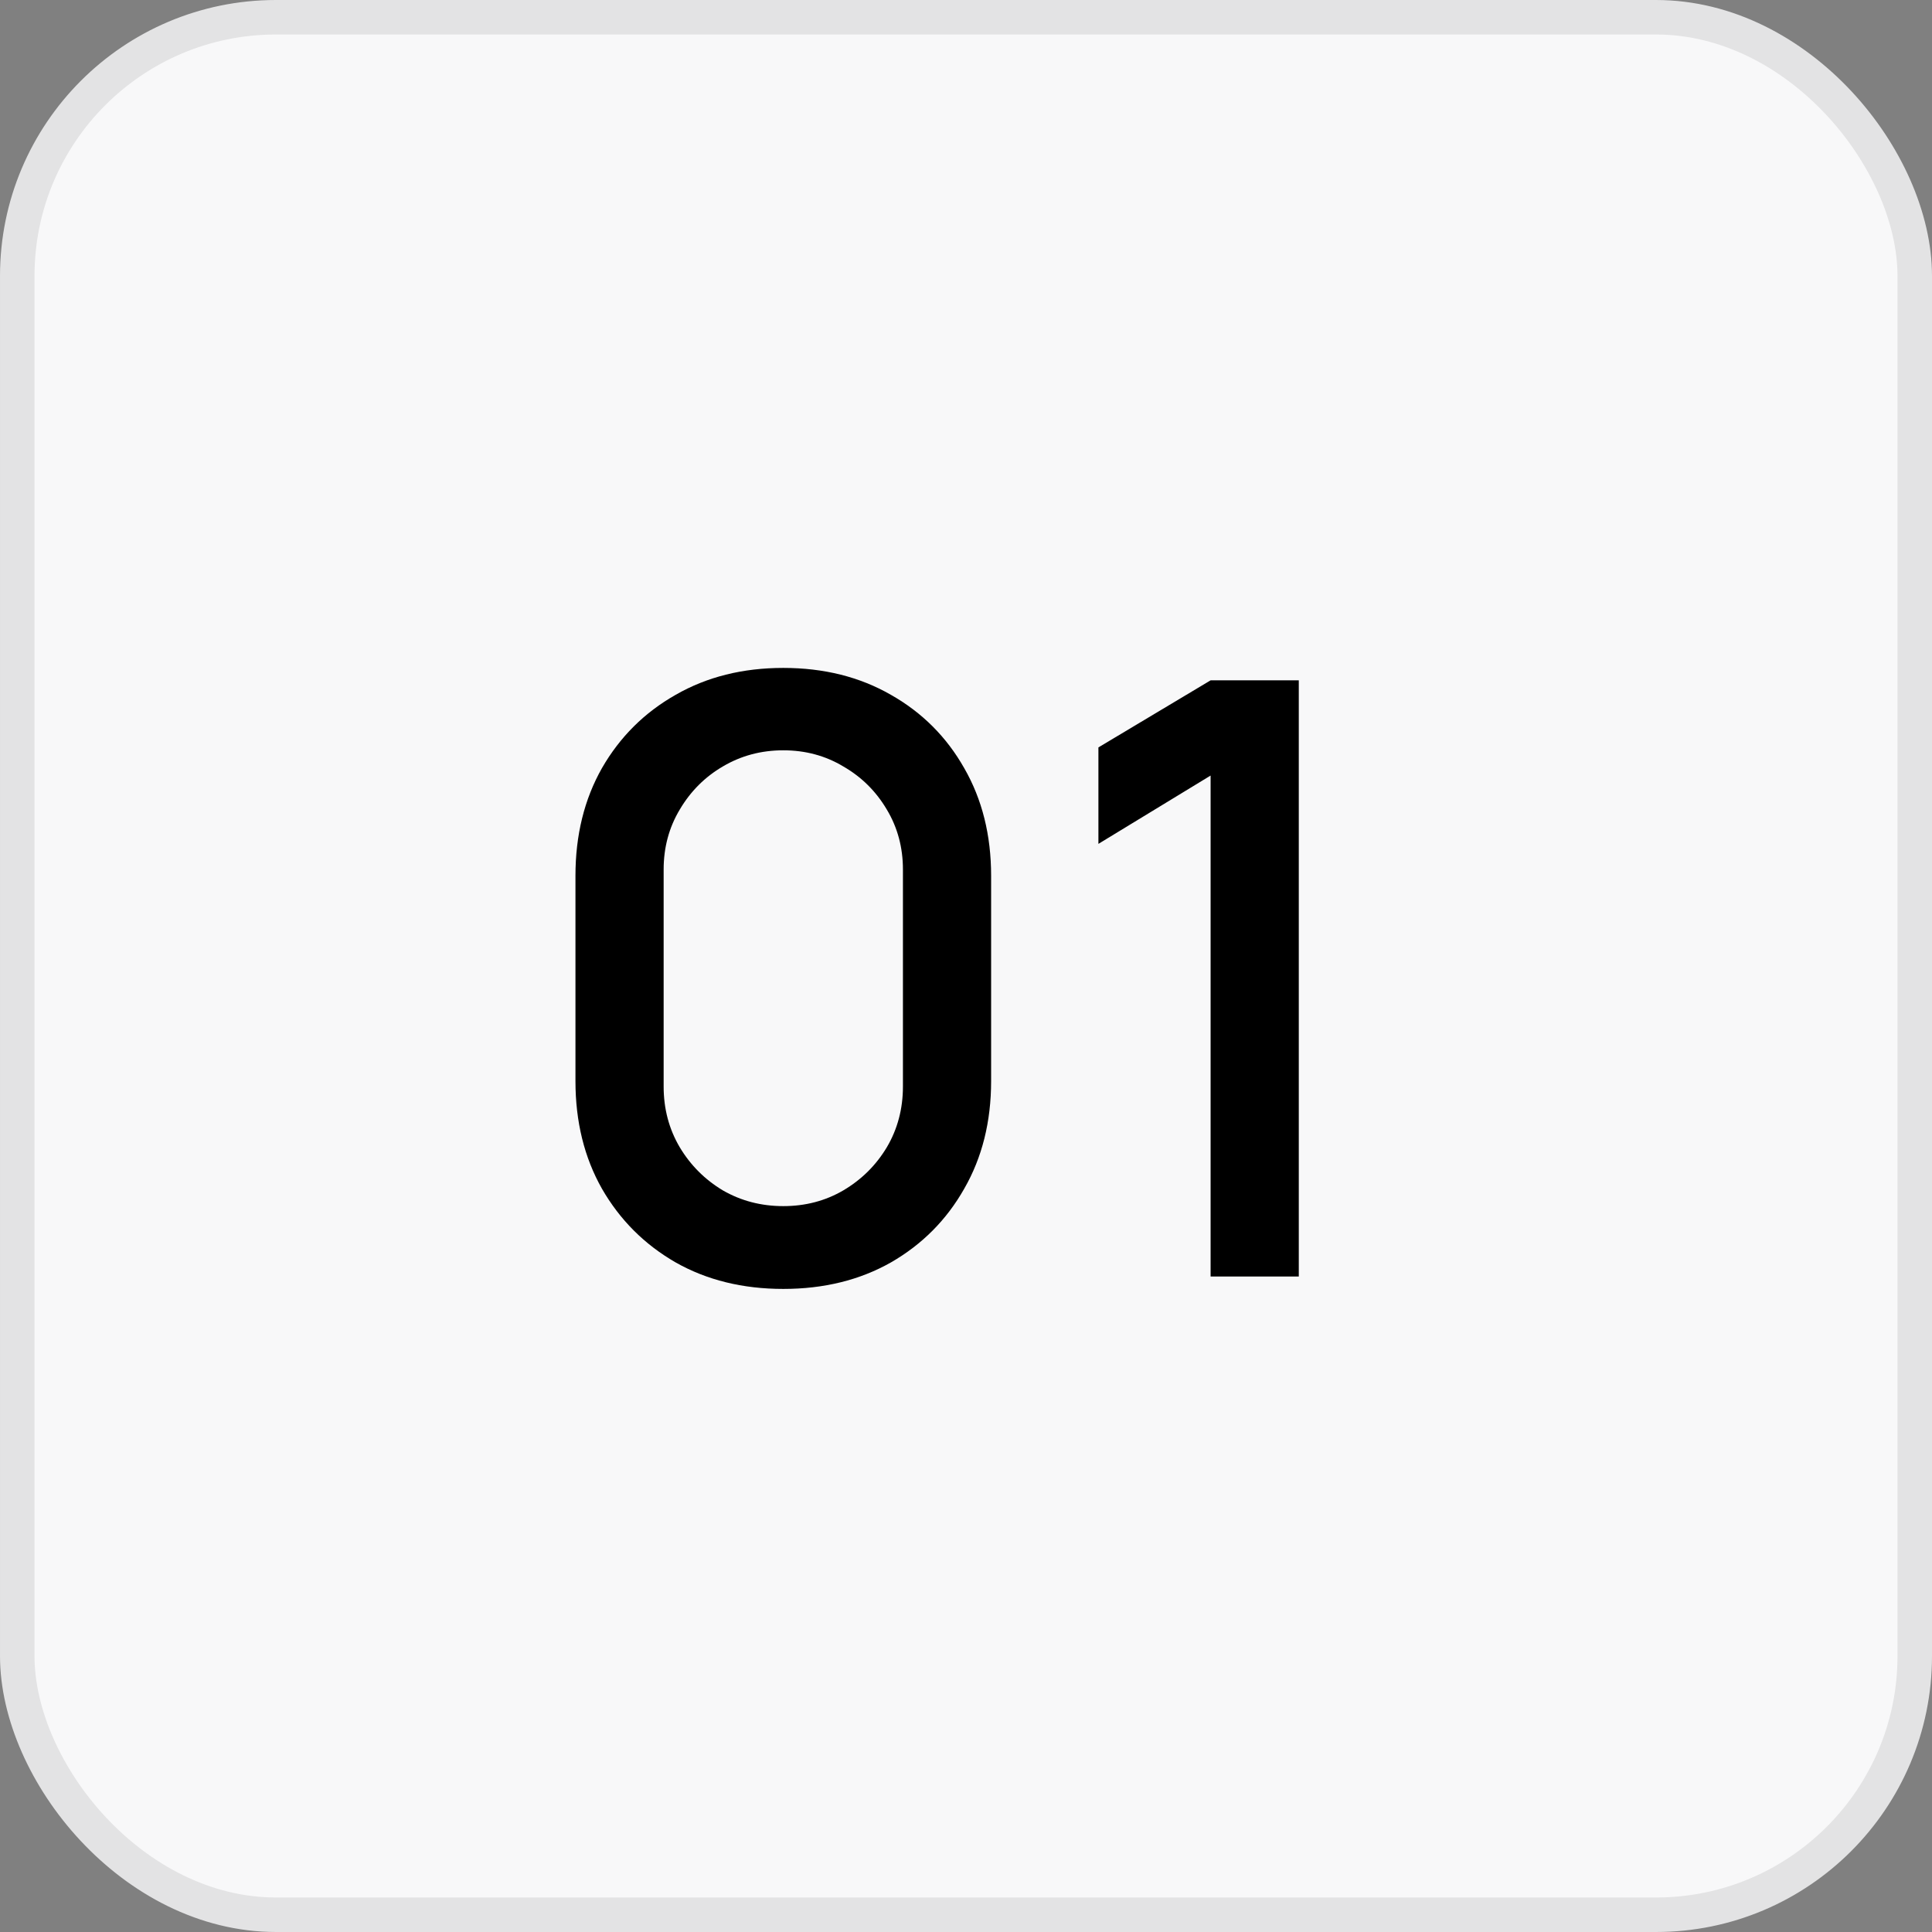
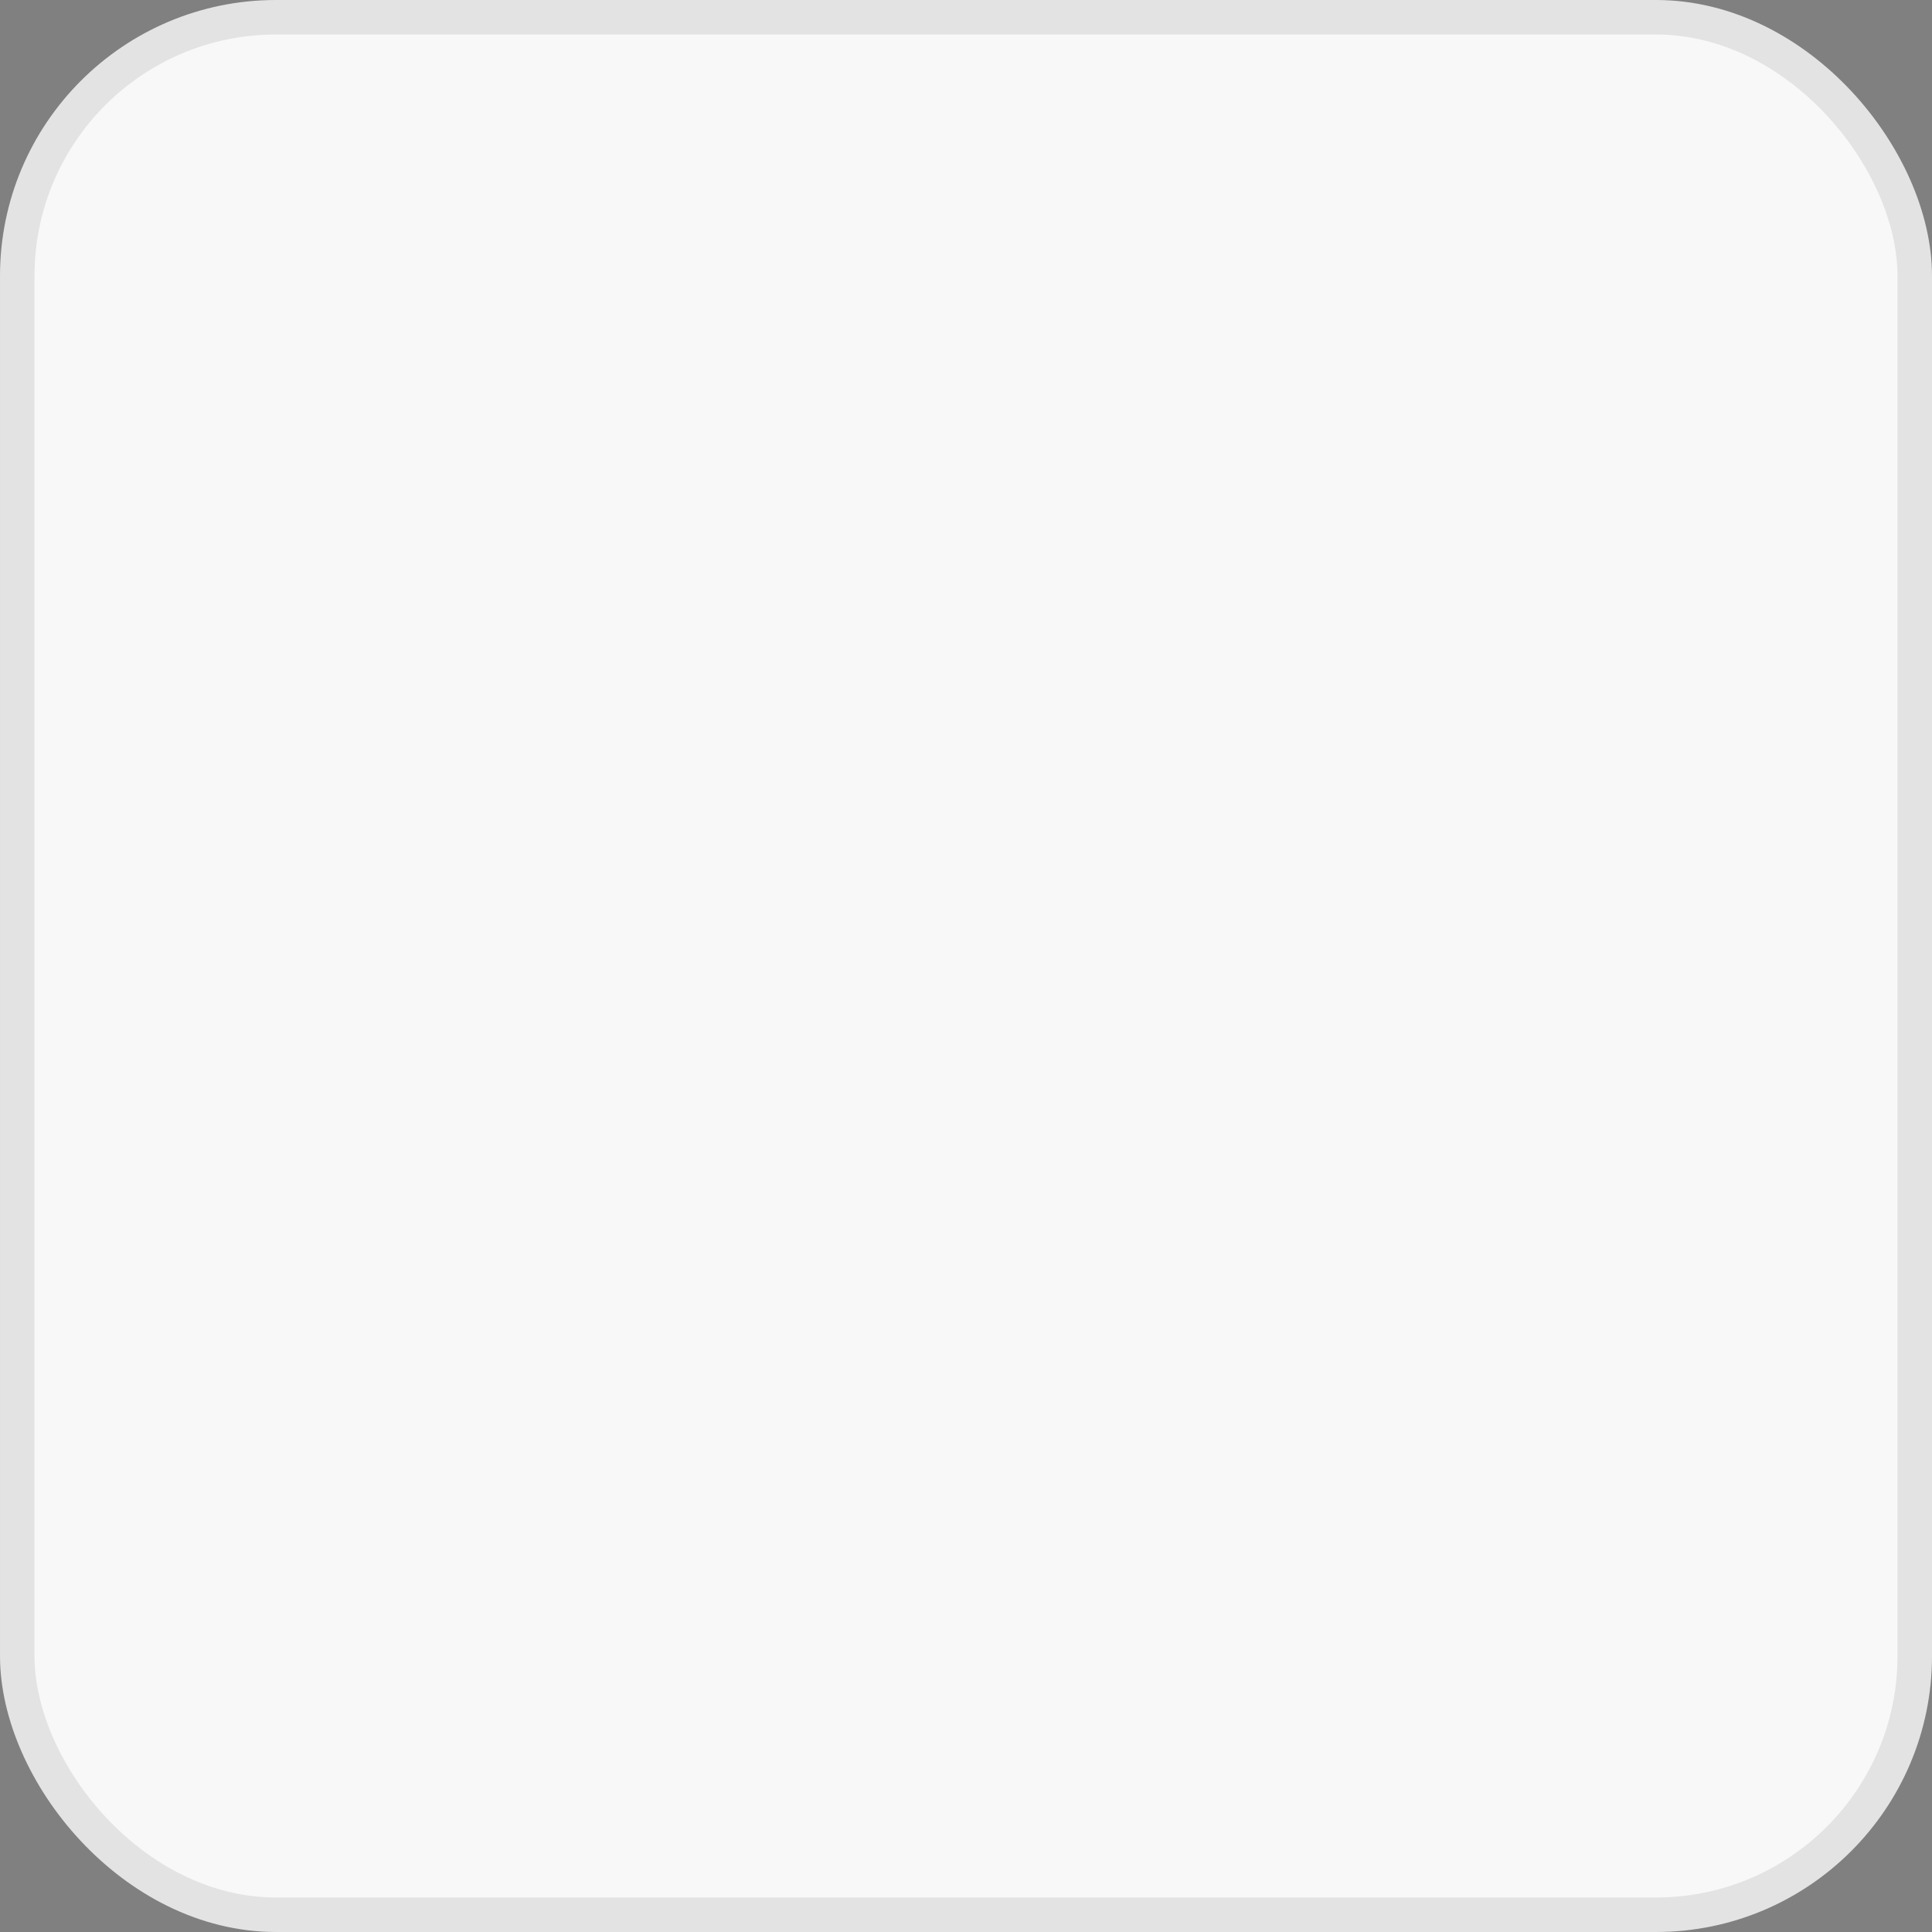
<svg xmlns="http://www.w3.org/2000/svg" width="56" height="56" viewBox="0 0 56 56" fill="none">
  <rect x="0" y="0" width="56" height="56" fill="#808080" stroke="none" />
  <rect x="0.5" y="0.5" width="55" height="55" rx="7.5" fill="#F8F8F9" />
  <rect x="0.5" y="0.5" width="55" height="55" rx="7.5" stroke="#E3E3E4" />
-   <path d="M22.704 37.36C21.528 37.36 20.488 37.104 19.584 36.592C18.68 36.072 17.968 35.36 17.448 34.456C16.936 33.552 16.68 32.512 16.68 31.336V25.384C16.68 24.208 16.936 23.168 17.448 22.264C17.968 21.36 18.68 20.652 19.584 20.14C20.488 19.62 21.528 19.36 22.704 19.36C23.88 19.36 24.92 19.62 25.824 20.14C26.728 20.652 27.436 21.36 27.948 22.264C28.468 23.168 28.728 24.208 28.728 25.384V31.336C28.728 32.512 28.468 33.552 27.948 34.456C27.436 35.36 26.728 36.072 25.824 36.592C24.92 37.104 23.88 37.36 22.704 37.36ZM22.704 34.96C23.344 34.96 23.924 34.808 24.444 34.504C24.972 34.192 25.392 33.776 25.704 33.256C26.016 32.728 26.172 32.14 26.172 31.492V25.204C26.172 24.564 26.016 23.984 25.704 23.464C25.392 22.936 24.972 22.52 24.444 22.216C23.924 21.904 23.344 21.748 22.704 21.748C22.064 21.748 21.48 21.904 20.952 22.216C20.432 22.52 20.016 22.936 19.704 23.464C19.392 23.984 19.236 24.564 19.236 25.204V31.492C19.236 32.14 19.392 32.728 19.704 33.256C20.016 33.776 20.432 34.192 20.952 34.504C21.48 34.808 22.064 34.96 22.704 34.96ZM35.09 37V22.48L31.838 24.46V21.664L35.09 19.72H37.646V37H35.09Z" fill="black" />
</svg>